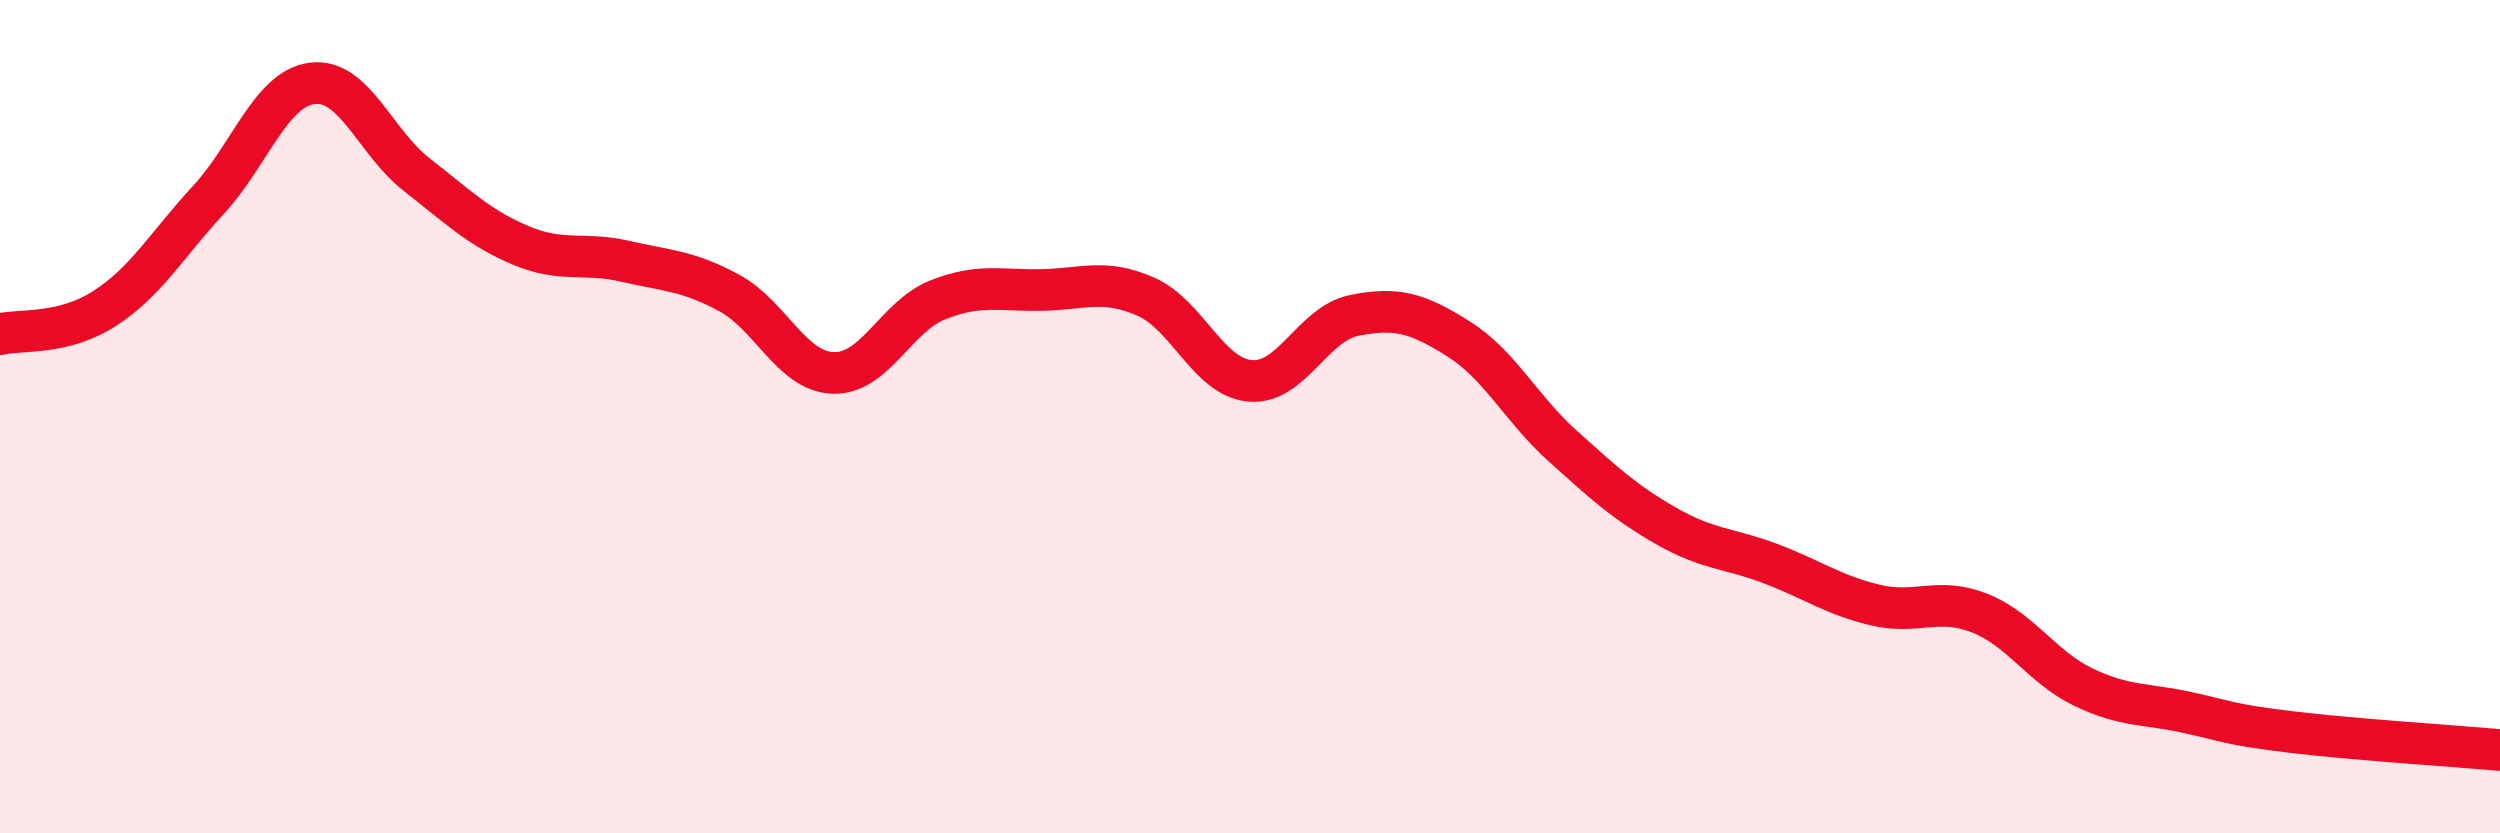
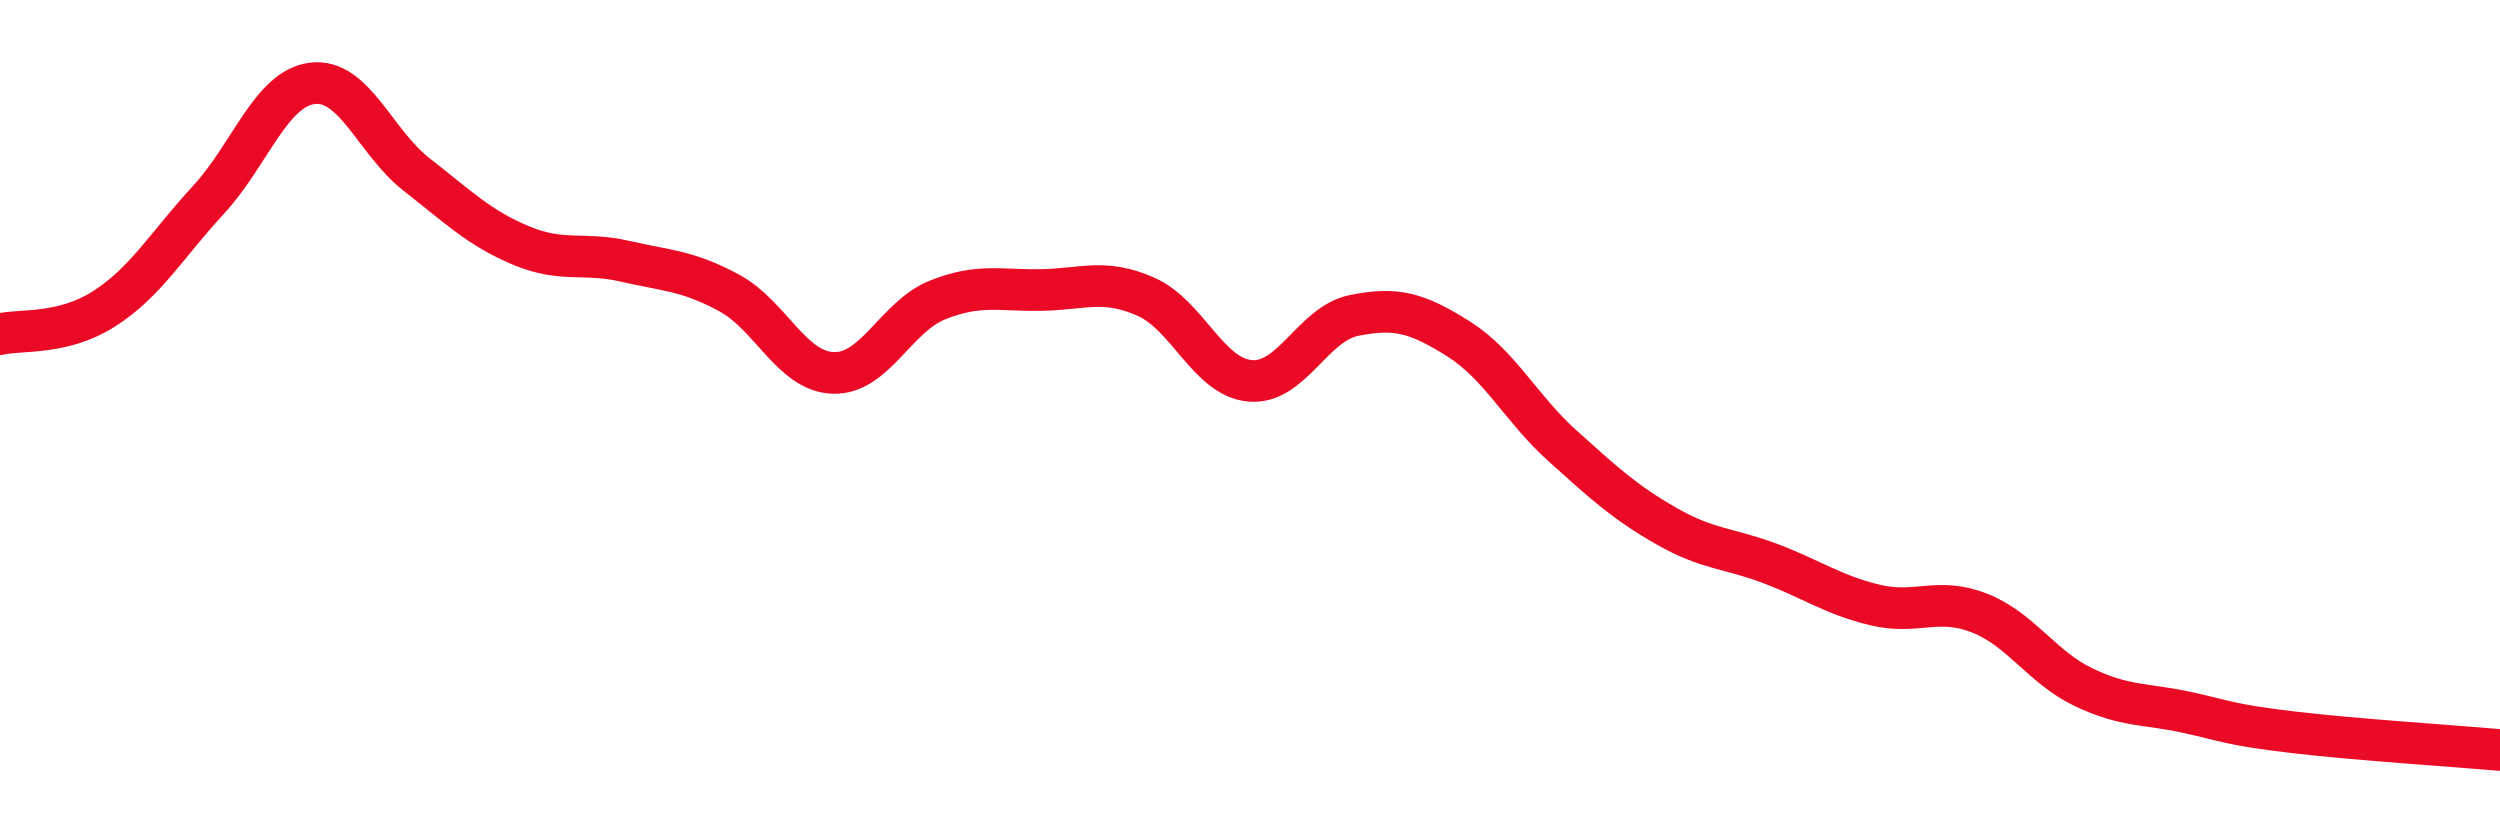
<svg xmlns="http://www.w3.org/2000/svg" width="60" height="20" viewBox="0 0 60 20">
-   <path d="M 0,8.02 C 0.5,7.9 1.5,8.05 2.5,7.41 C 3.5,6.77 4,5.88 5,4.8 C 6,3.72 6.5,2.12 7.5,2 C 8.5,1.88 9,3.41 10,4.19 C 11,4.97 11.5,5.47 12.5,5.89 C 13.5,6.31 14,6.04 15,6.27 C 16,6.5 16.5,6.49 17.5,7.03 C 18.5,7.57 19,8.92 20,8.95 C 21,8.98 21.5,7.6 22.5,7.2 C 23.5,6.8 24,6.98 25,6.96 C 26,6.94 26.5,6.68 27.5,7.12 C 28.5,7.56 29,9.05 30,9.14 C 31,9.23 31.5,7.77 32.5,7.57 C 33.5,7.37 34,7.5 35,8.13 C 36,8.76 36.5,9.8 37.5,10.7 C 38.5,11.6 39,12.06 40,12.63 C 41,13.2 41.5,13.15 42.5,13.53 C 43.5,13.91 44,14.28 45,14.52 C 46,14.76 46.5,14.32 47.5,14.71 C 48.5,15.1 49,16.01 50,16.49 C 51,16.97 51.5,16.88 52.5,17.1 C 53.5,17.32 53.5,17.39 55,17.57 C 56.5,17.75 59,17.91 60,18L60 20L0 20Z" fill="#EB0A25" opacity="0.1" stroke-linecap="round" stroke-linejoin="round" />
  <path d="M 0,8.02 C 0.5,7.9 1.5,8.05 2.5,7.41 C 3.5,6.77 4,5.88 5,4.8 C 6,3.72 6.5,2.12 7.5,2 C 8.5,1.88 9,3.41 10,4.19 C 11,4.97 11.5,5.47 12.5,5.89 C 13.5,6.31 14,6.04 15,6.27 C 16,6.5 16.5,6.49 17.5,7.03 C 18.5,7.57 19,8.92 20,8.95 C 21,8.98 21.5,7.6 22.5,7.2 C 23.5,6.8 24,6.98 25,6.96 C 26,6.94 26.5,6.68 27.5,7.12 C 28.5,7.56 29,9.05 30,9.14 C 31,9.23 31.5,7.77 32.5,7.57 C 33.5,7.37 34,7.5 35,8.13 C 36,8.76 36.5,9.8 37.5,10.7 C 38.5,11.6 39,12.06 40,12.63 C 41,13.2 41.5,13.15 42.5,13.53 C 43.5,13.91 44,14.28 45,14.52 C 46,14.76 46.5,14.32 47.5,14.71 C 48.5,15.1 49,16.01 50,16.49 C 51,16.97 51.5,16.88 52.5,17.1 C 53.5,17.32 53.5,17.39 55,17.57 C 56.5,17.75 59,17.91 60,18" stroke="#EB0A25" stroke-width="1" fill="none" stroke-linecap="round" stroke-linejoin="round" />
</svg>